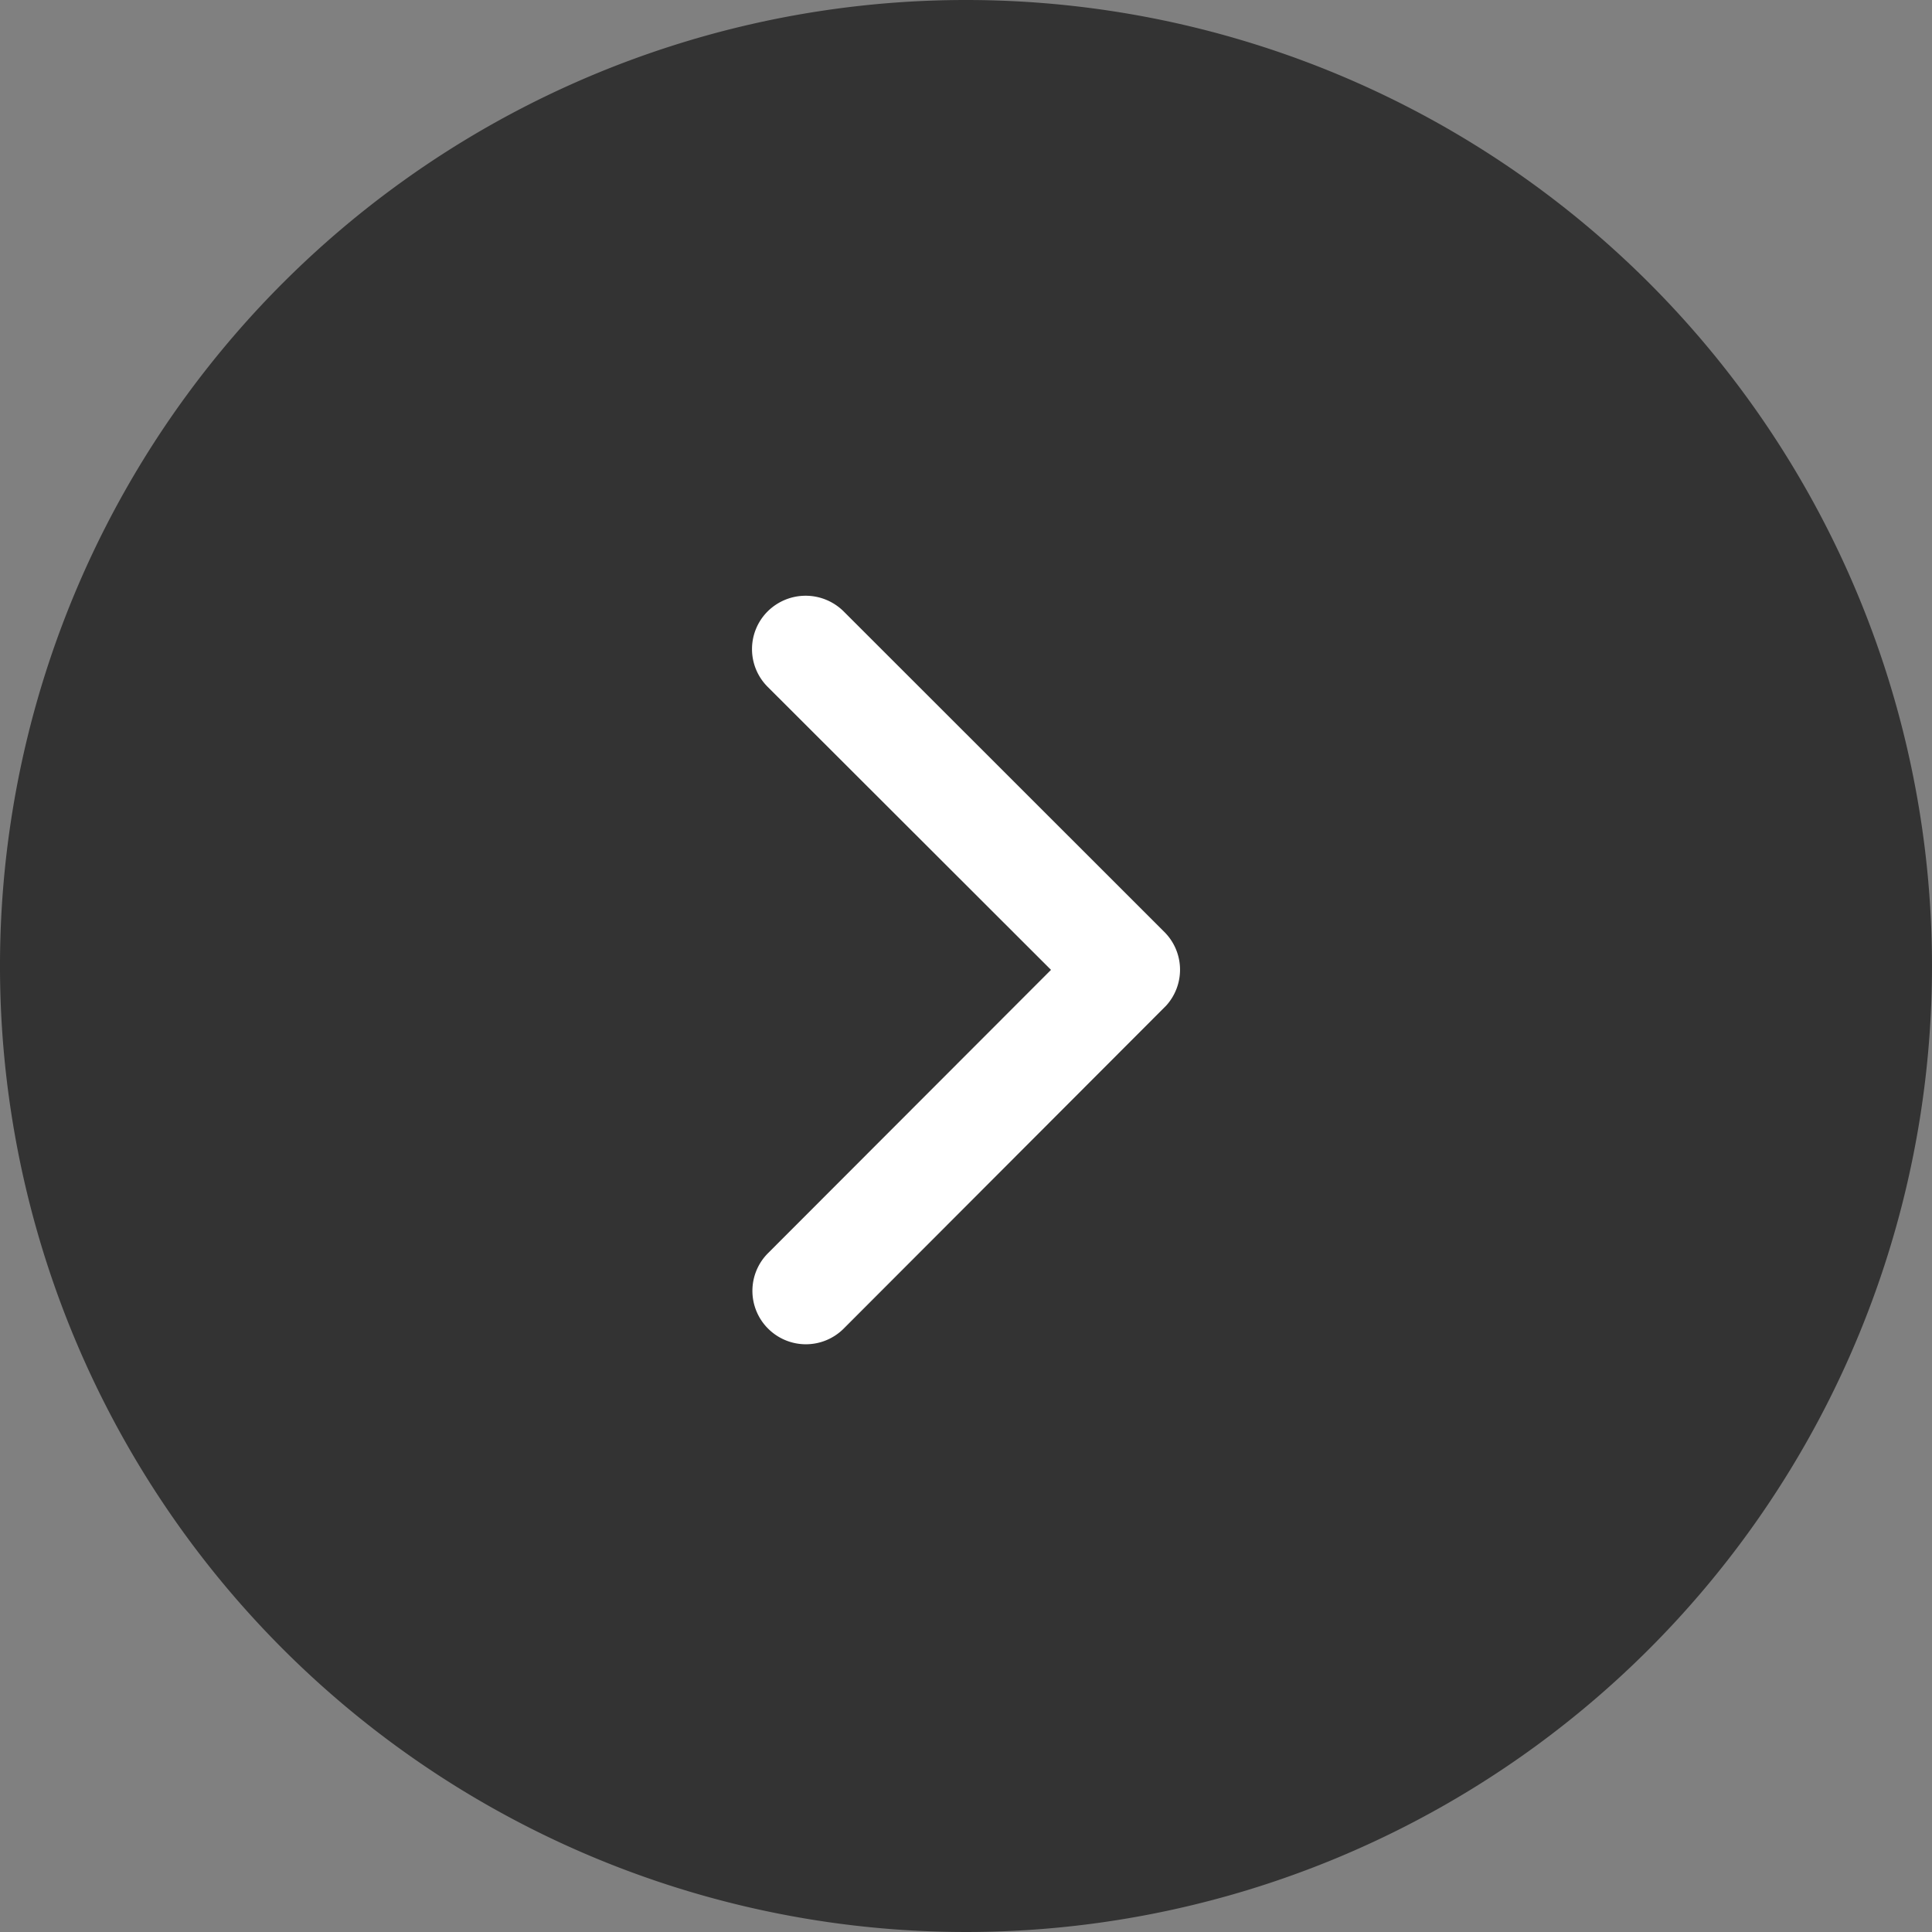
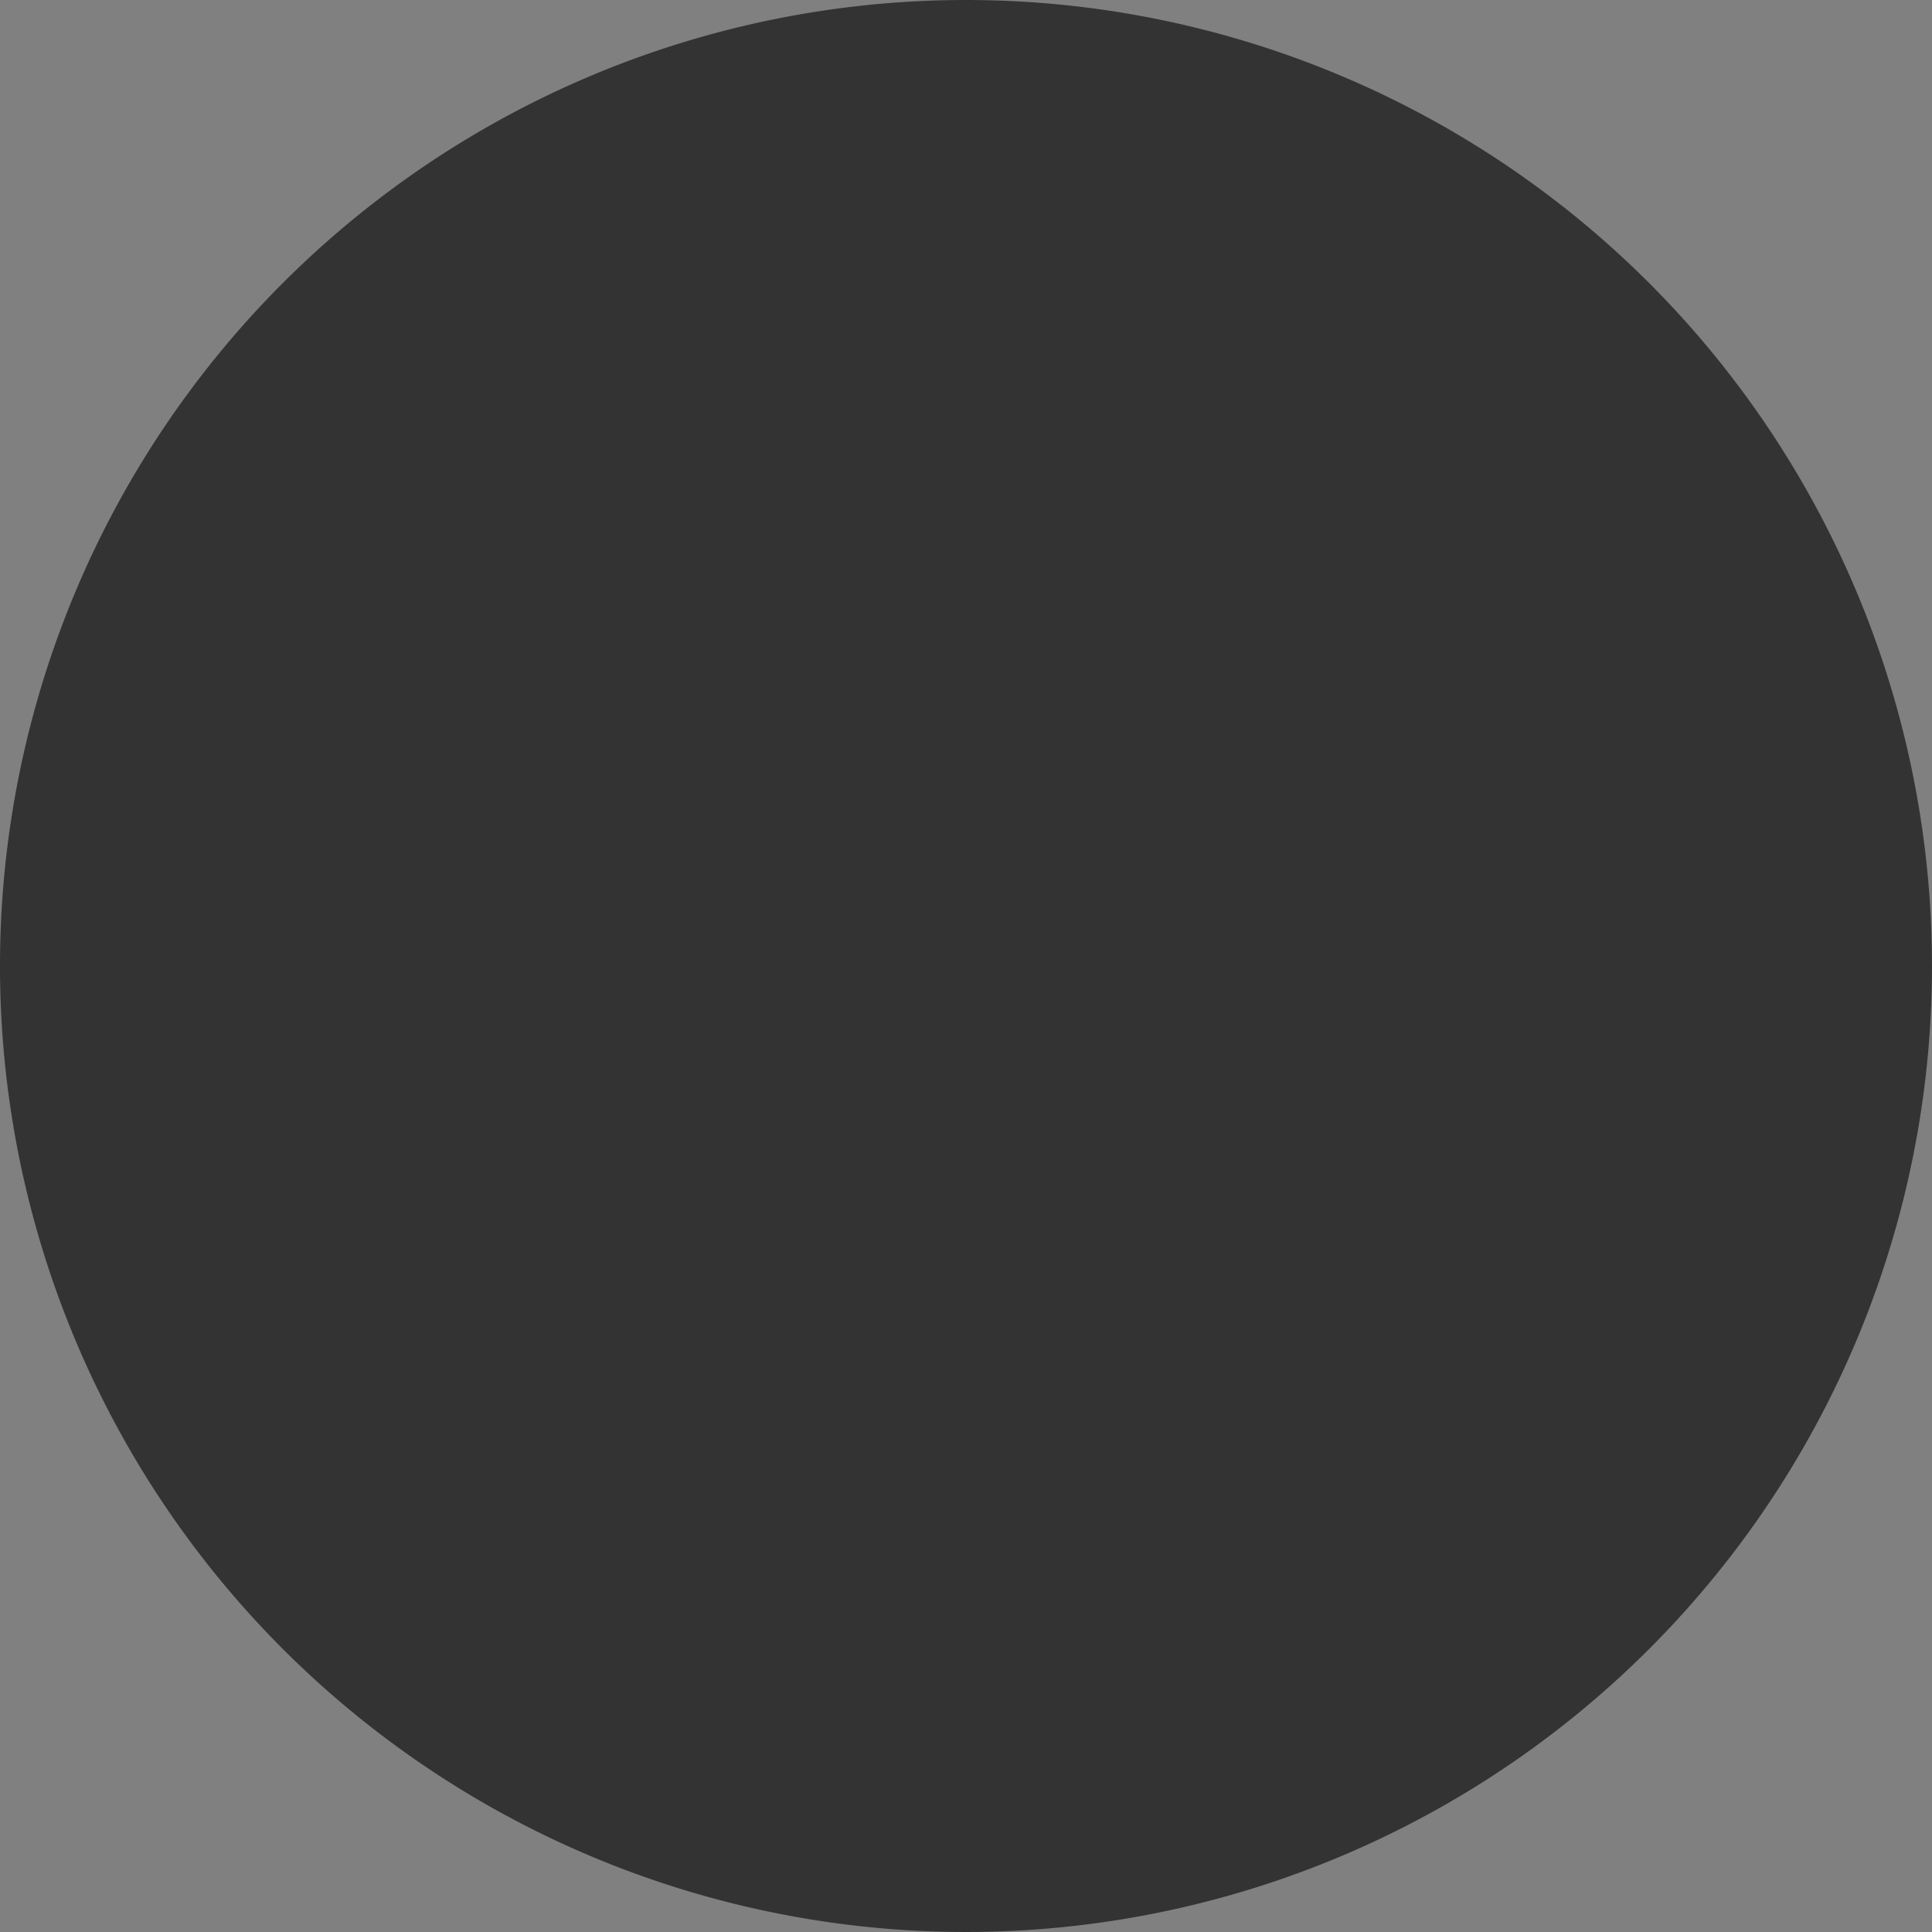
<svg xmlns="http://www.w3.org/2000/svg" width="24" height="24" viewBox="355 1168.95 24 24">
  <rect x="355" y="1168.95" width="24" height="24" fill="#808080" stroke="none" />
  <g data-name="グループ 4468">
    <path d="M355 1180.9a12 12 0 1 1 0 .1z" fill="#333" fill-rule="evenodd" data-name="楕円形 546" />
-     <path d="m368.056 1180.998-3.519-3.515a.662.662 0 0 1 0-.939.67.67 0 0 1 .942 0l3.986 3.984a.663.663 0 0 1 .02.916l-4.004 4.01a.664.664 0 0 1-.94 0 .662.662 0 0 1 0-.937l3.515-3.519Z" fill="#fff" fill-rule="evenodd" data-name="Icon ionic-ios-arrow-forward" />
  </g>
</svg>